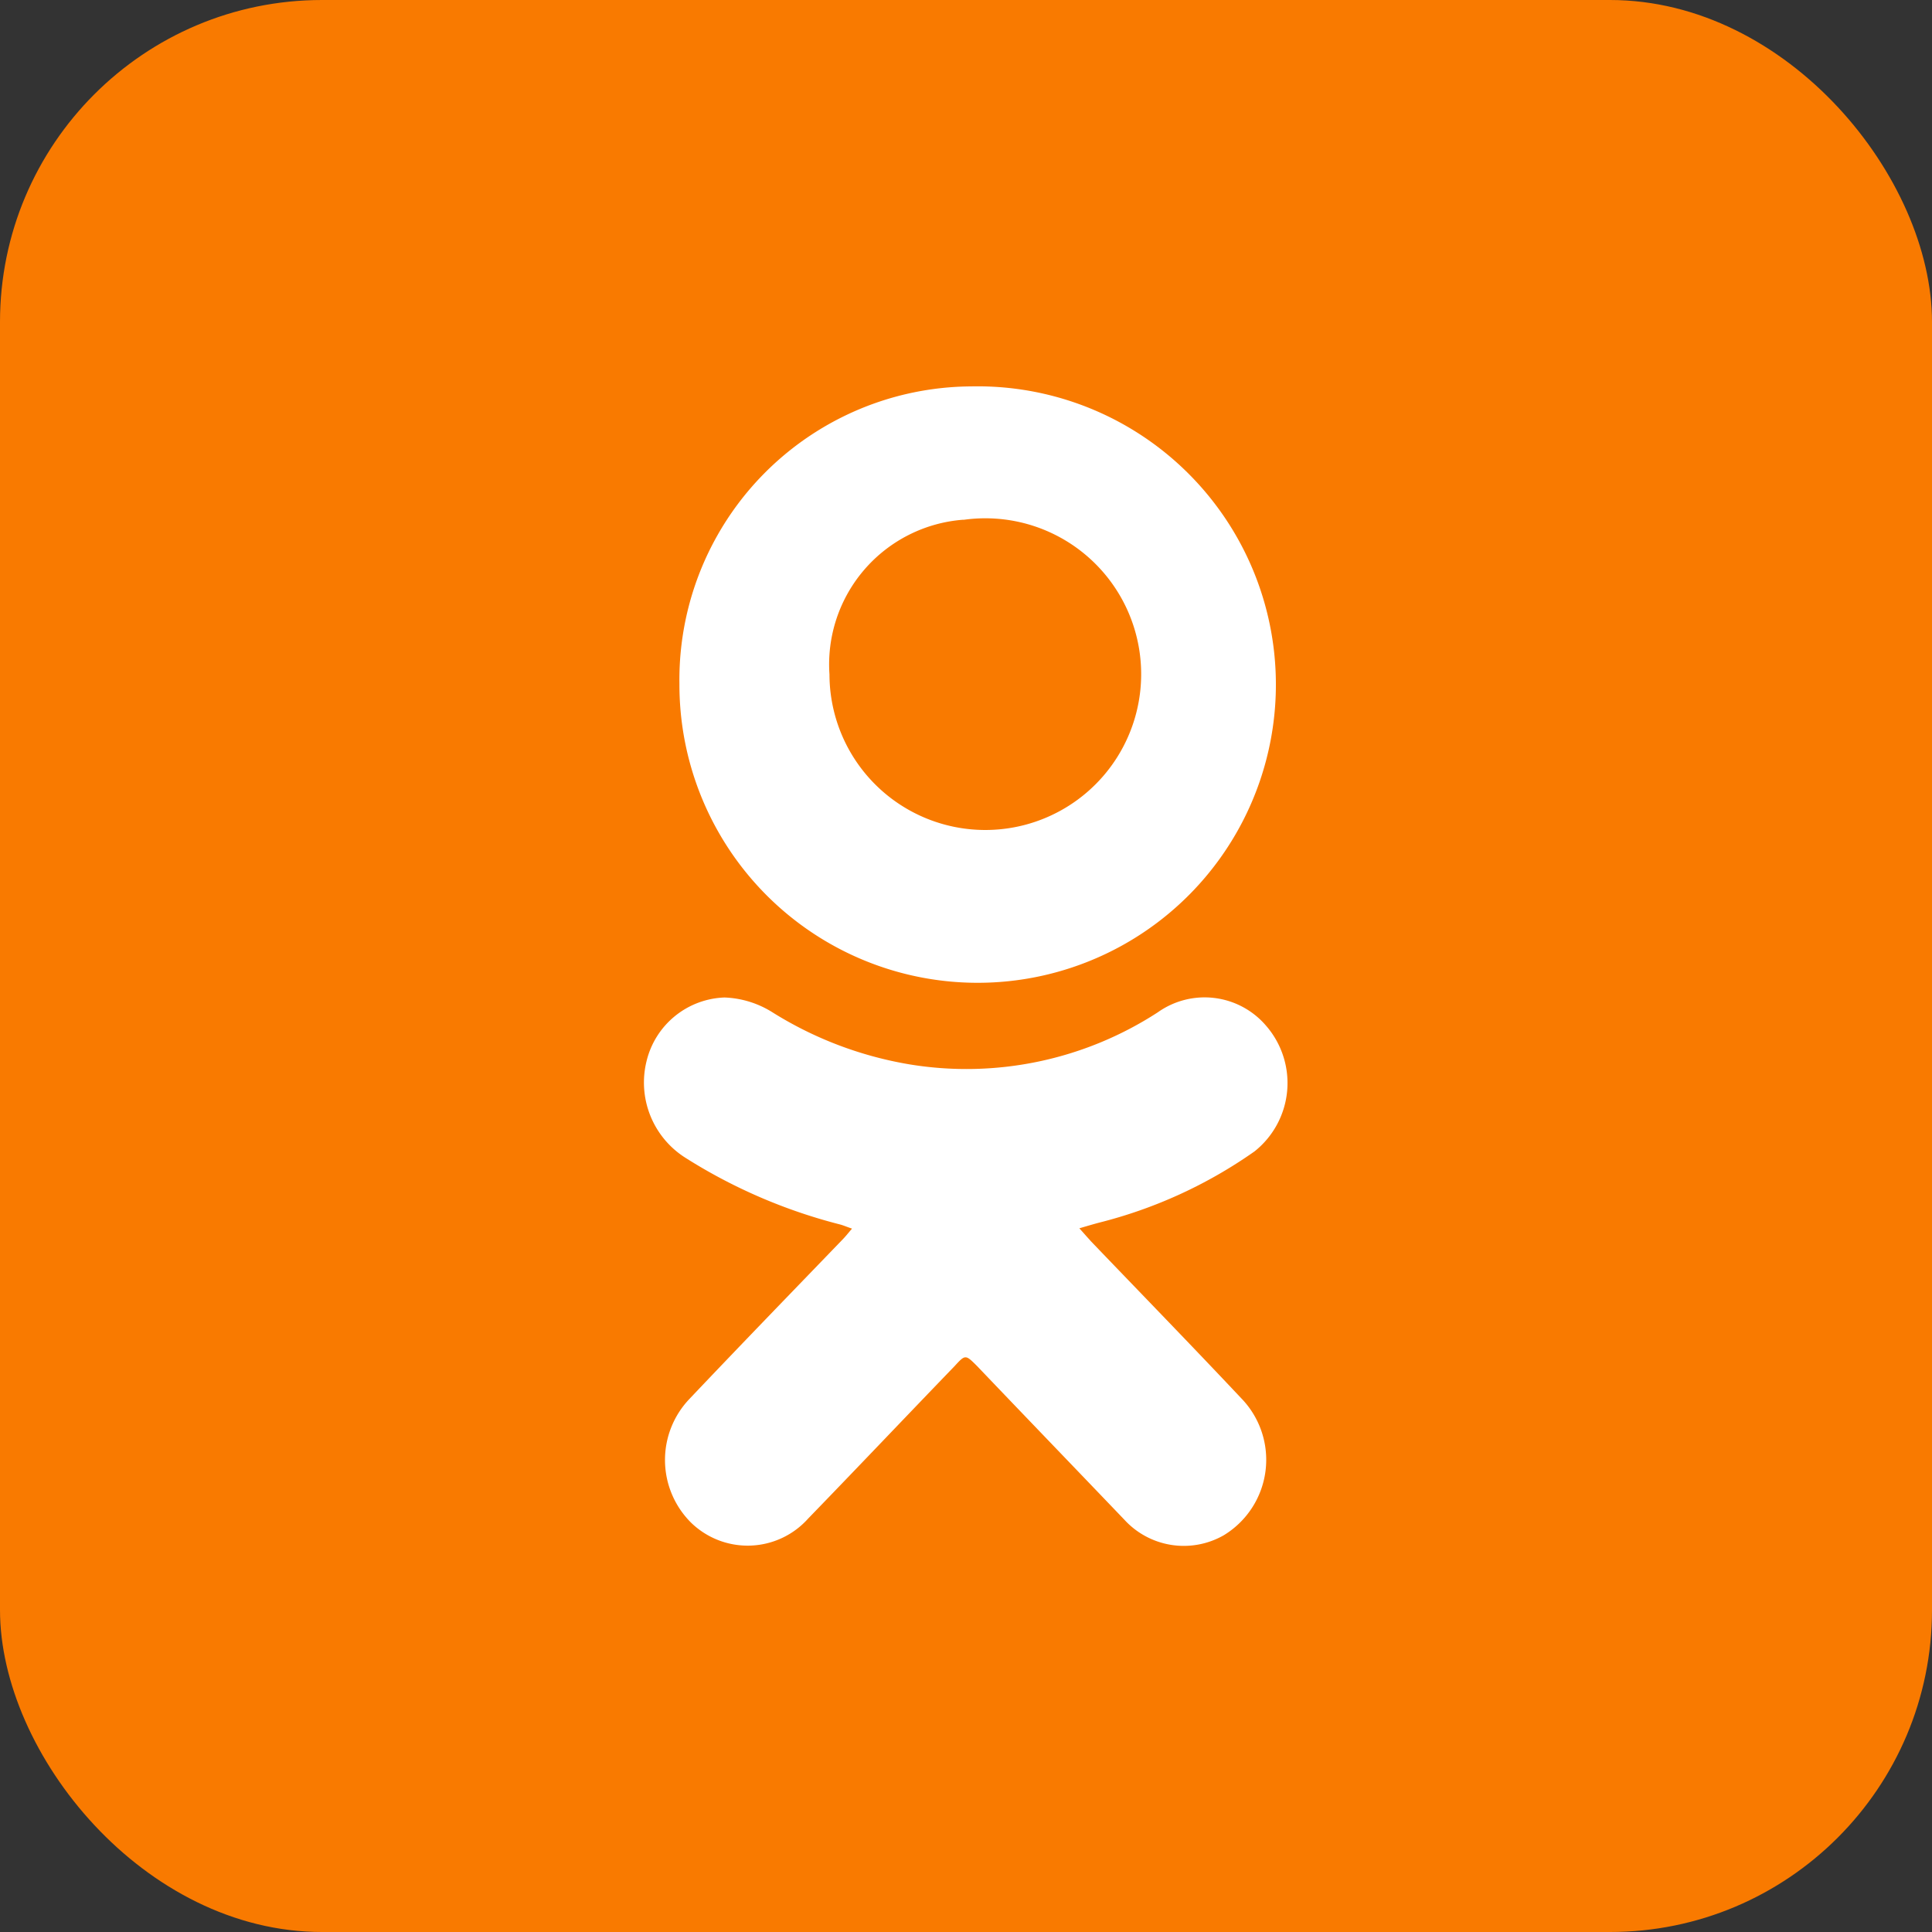
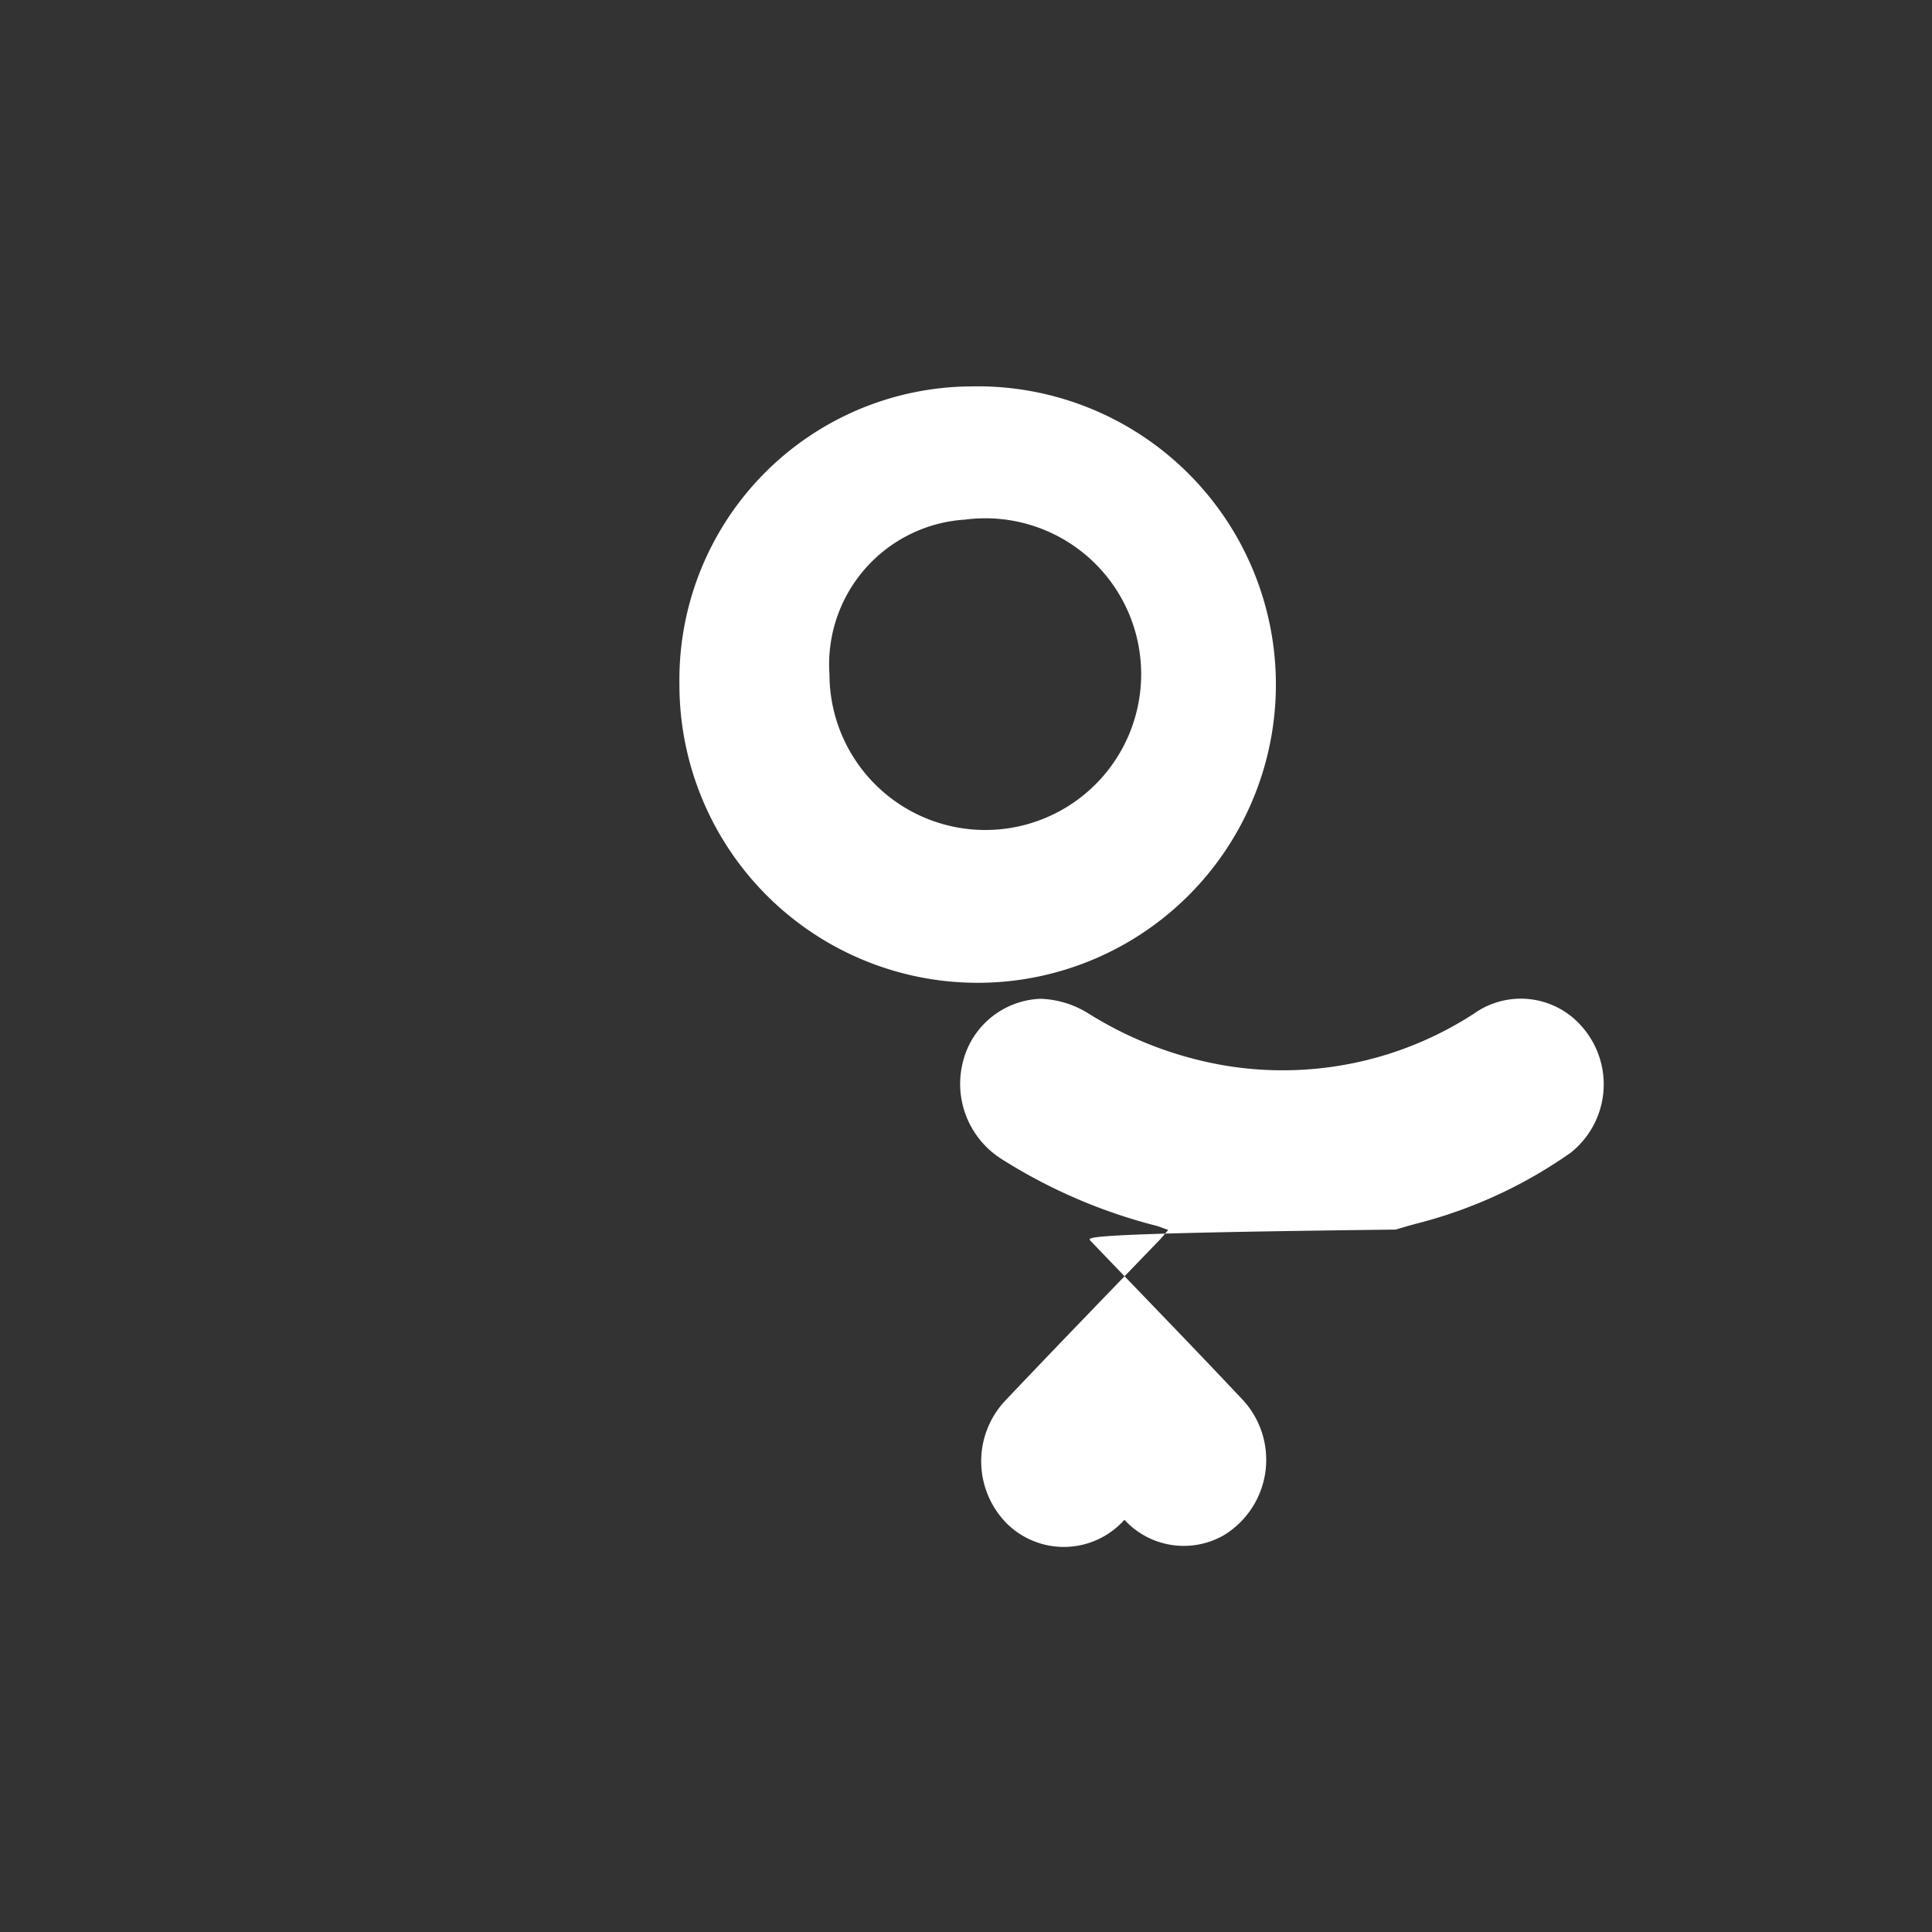
<svg xmlns="http://www.w3.org/2000/svg" id="Одноклассники" width="30" height="30" viewBox="0 0 30 30">
  <rect x="0" y="0" width="30" height="30" fill="#333333" stroke="none" />
  <defs>
    <style>
      .cls-1 {
        fill: #f97a00;
      }

      .cls-2 {
        fill: #fff;
        fill-rule: evenodd;
      }
    </style>
  </defs>
-   <rect id="Прямоугольник_3_копия_7" data-name="Прямоугольник 3 копия 7" class="cls-1" width="30" height="30" rx="5" ry="5" />
-   <path id="Фигура_11" data-name="Фигура 11" class="cls-2" d="M1890.08,85a4.631,4.631,0,1,1-4.53,4.62A4.556,4.556,0,0,1,1890.08,85Zm1.85,13.264c0.78,0.814,1.57,1.625,2.34,2.444a1.371,1.371,0,0,1-.27,2.133,1.251,1.251,0,0,1-1.54-.242c-0.76-.794-1.53-1.593-2.29-2.389-0.18-.179-0.18-0.179-0.35.006-0.76.788-1.51,1.579-2.27,2.363a1.26,1.26,0,0,1-1.82.064,1.373,1.373,0,0,1-.02-1.925c0.78-.823,1.57-1.638,2.36-2.457,0.05-.05.09-0.1,0.16-0.183-0.08-.027-0.13-0.049-0.18-0.063a8.332,8.332,0,0,1-2.41-1.039,1.382,1.382,0,0,1-.6-1.5,1.292,1.292,0,0,1,1.21-.987,1.5,1.5,0,0,1,.73.221,5.821,5.821,0,0,0,2.14.817,5.452,5.452,0,0,0,3.86-.809,1.255,1.255,0,0,1,1.68.21,1.356,1.356,0,0,1-.18,1.951,7.274,7.274,0,0,1-2.42,1.108c-0.09.024-.18,0.051-0.3,0.086C1891.83,98.15,1891.88,98.209,1891.93,98.262Zm-1.97-11.192a2.42,2.42,0,1,1-2.08,2.4A2.253,2.253,0,0,1,1889.96,87.07Z" transform="translate(-1875 -79)" />
+   <path id="Фигура_11" data-name="Фигура 11" class="cls-2" d="M1890.08,85a4.631,4.631,0,1,1-4.53,4.62A4.556,4.556,0,0,1,1890.08,85Zm1.85,13.264c0.78,0.814,1.57,1.625,2.34,2.444a1.371,1.371,0,0,1-.27,2.133,1.251,1.251,0,0,1-1.54-.242a1.26,1.26,0,0,1-1.82.064,1.373,1.373,0,0,1-.02-1.925c0.78-.823,1.57-1.638,2.36-2.457,0.05-.05.09-0.1,0.16-0.183-0.08-.027-0.13-0.049-0.18-0.063a8.332,8.332,0,0,1-2.41-1.039,1.382,1.382,0,0,1-.6-1.5,1.292,1.292,0,0,1,1.21-.987,1.5,1.5,0,0,1,.73.221,5.821,5.821,0,0,0,2.14.817,5.452,5.452,0,0,0,3.86-.809,1.255,1.255,0,0,1,1.68.21,1.356,1.356,0,0,1-.18,1.951,7.274,7.274,0,0,1-2.42,1.108c-0.09.024-.18,0.051-0.3,0.086C1891.83,98.15,1891.88,98.209,1891.93,98.262Zm-1.97-11.192a2.42,2.42,0,1,1-2.08,2.4A2.253,2.253,0,0,1,1889.96,87.07Z" transform="translate(-1875 -79)" />
</svg>